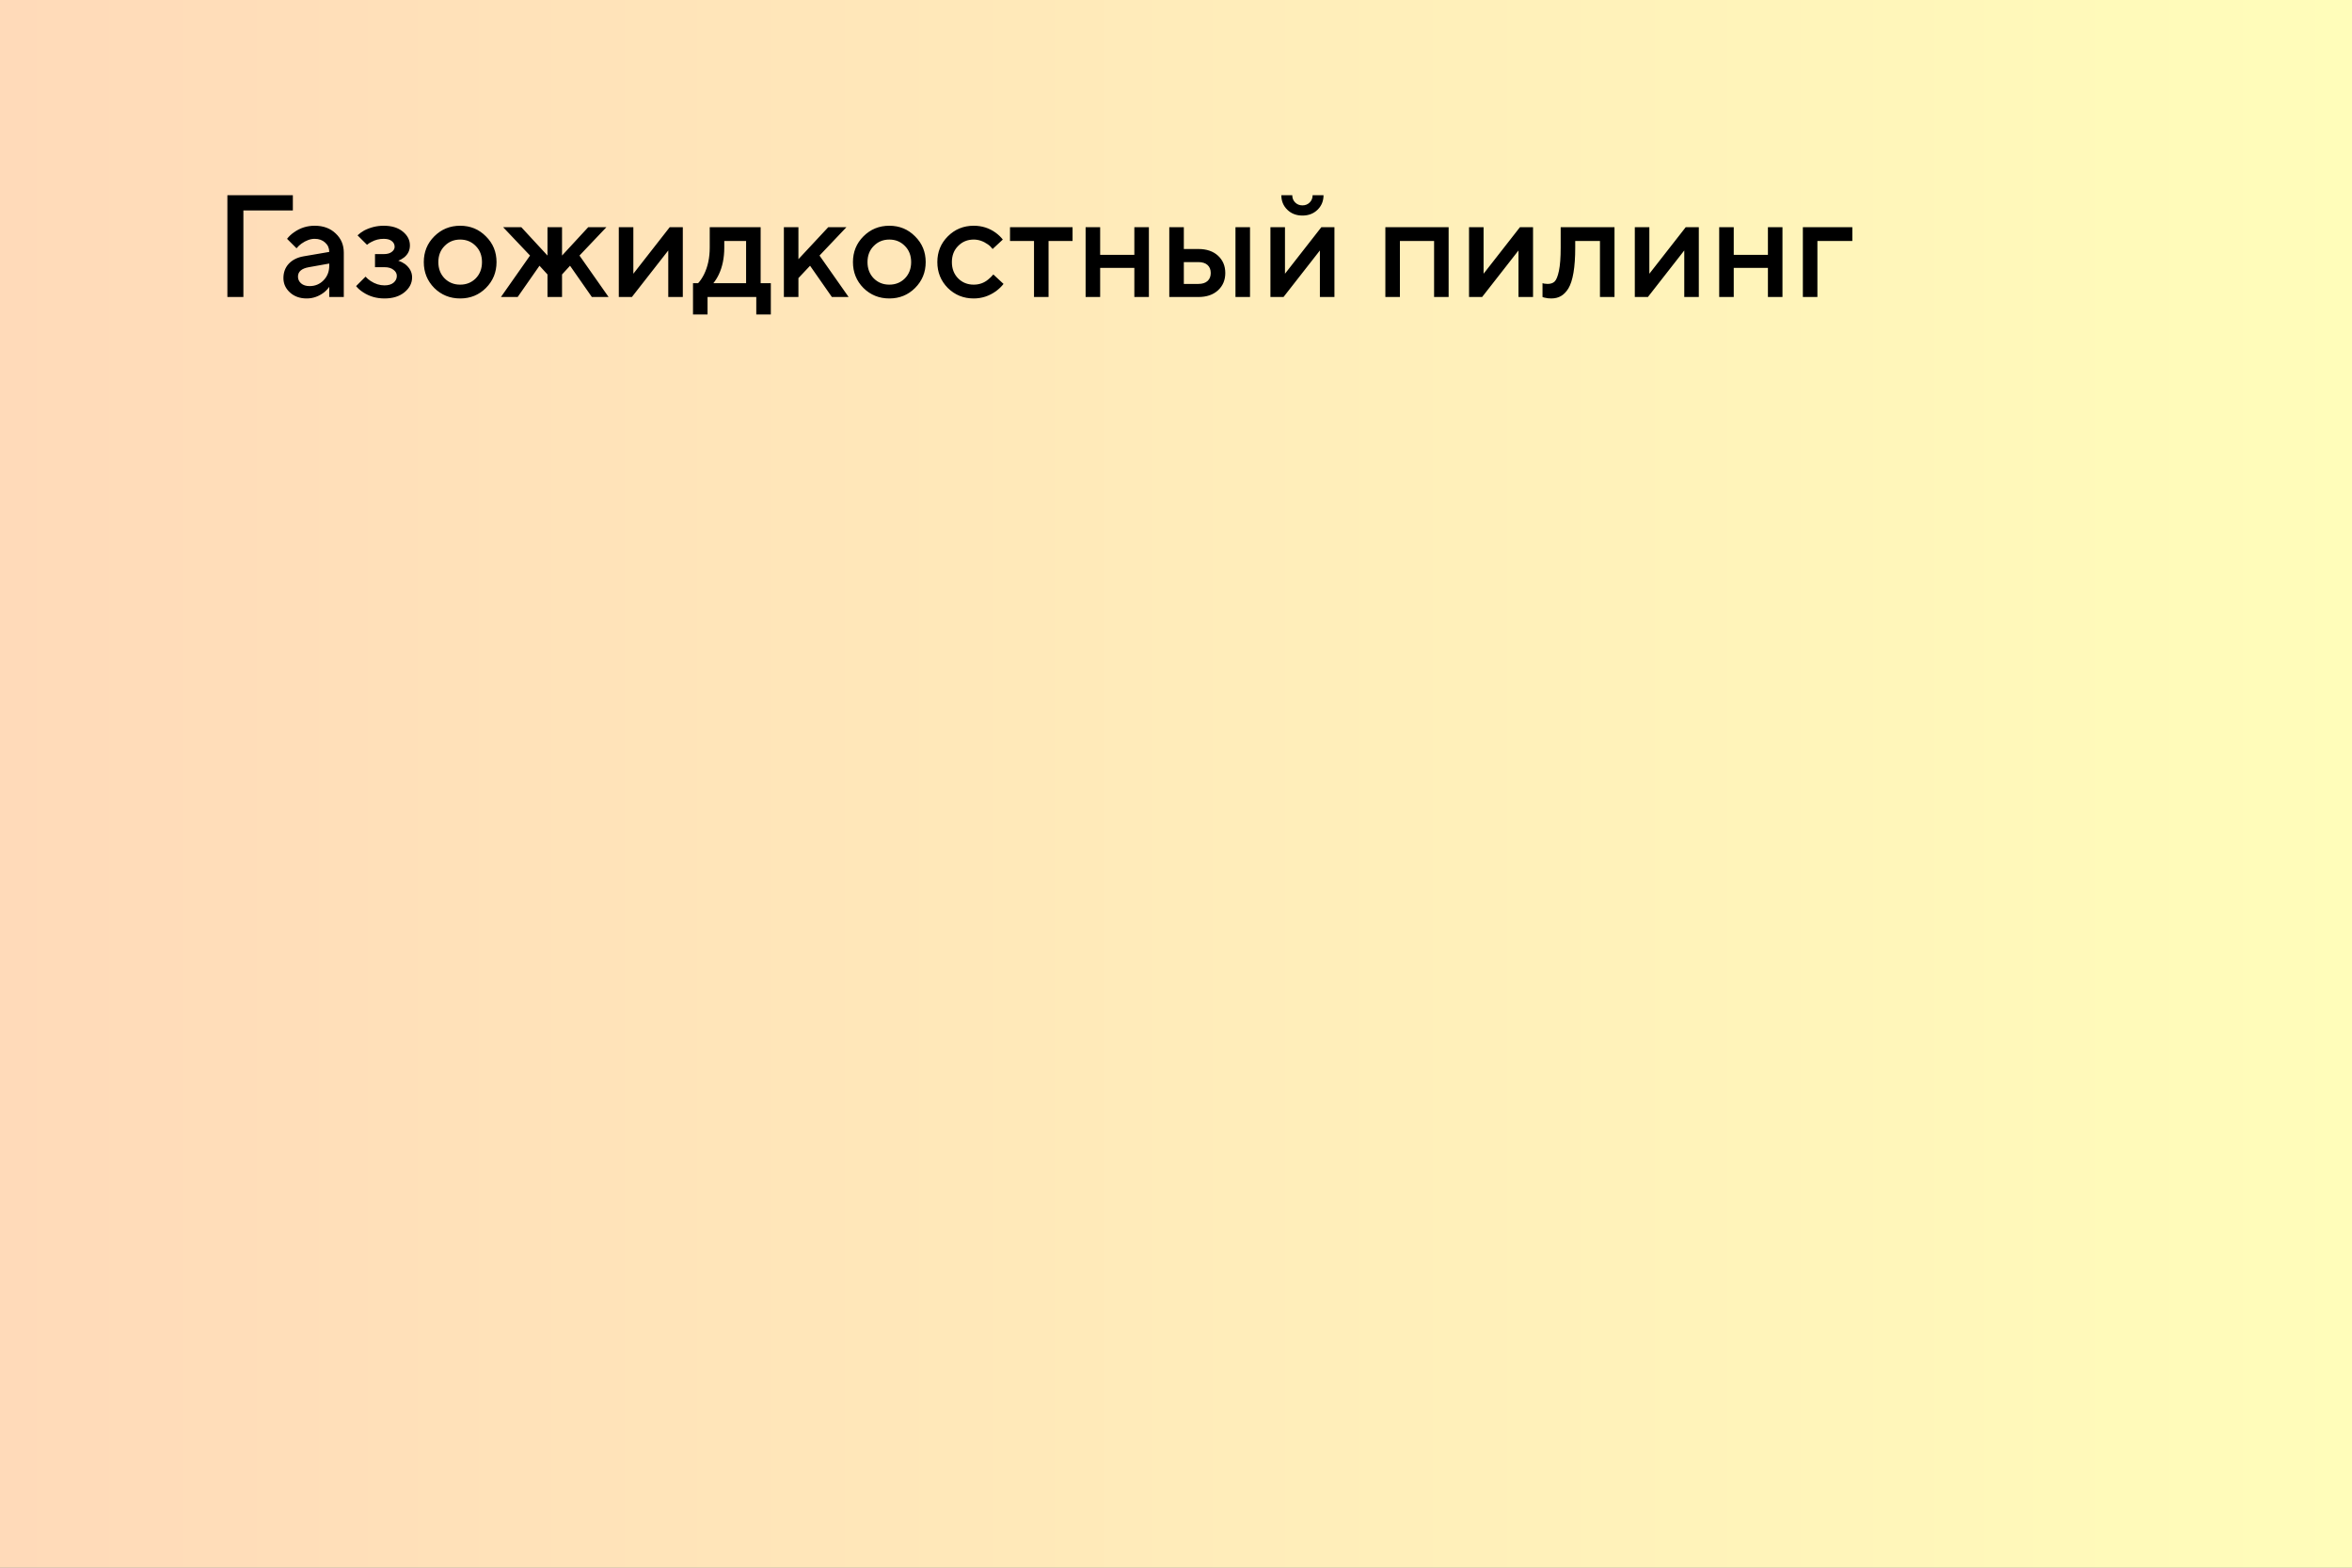
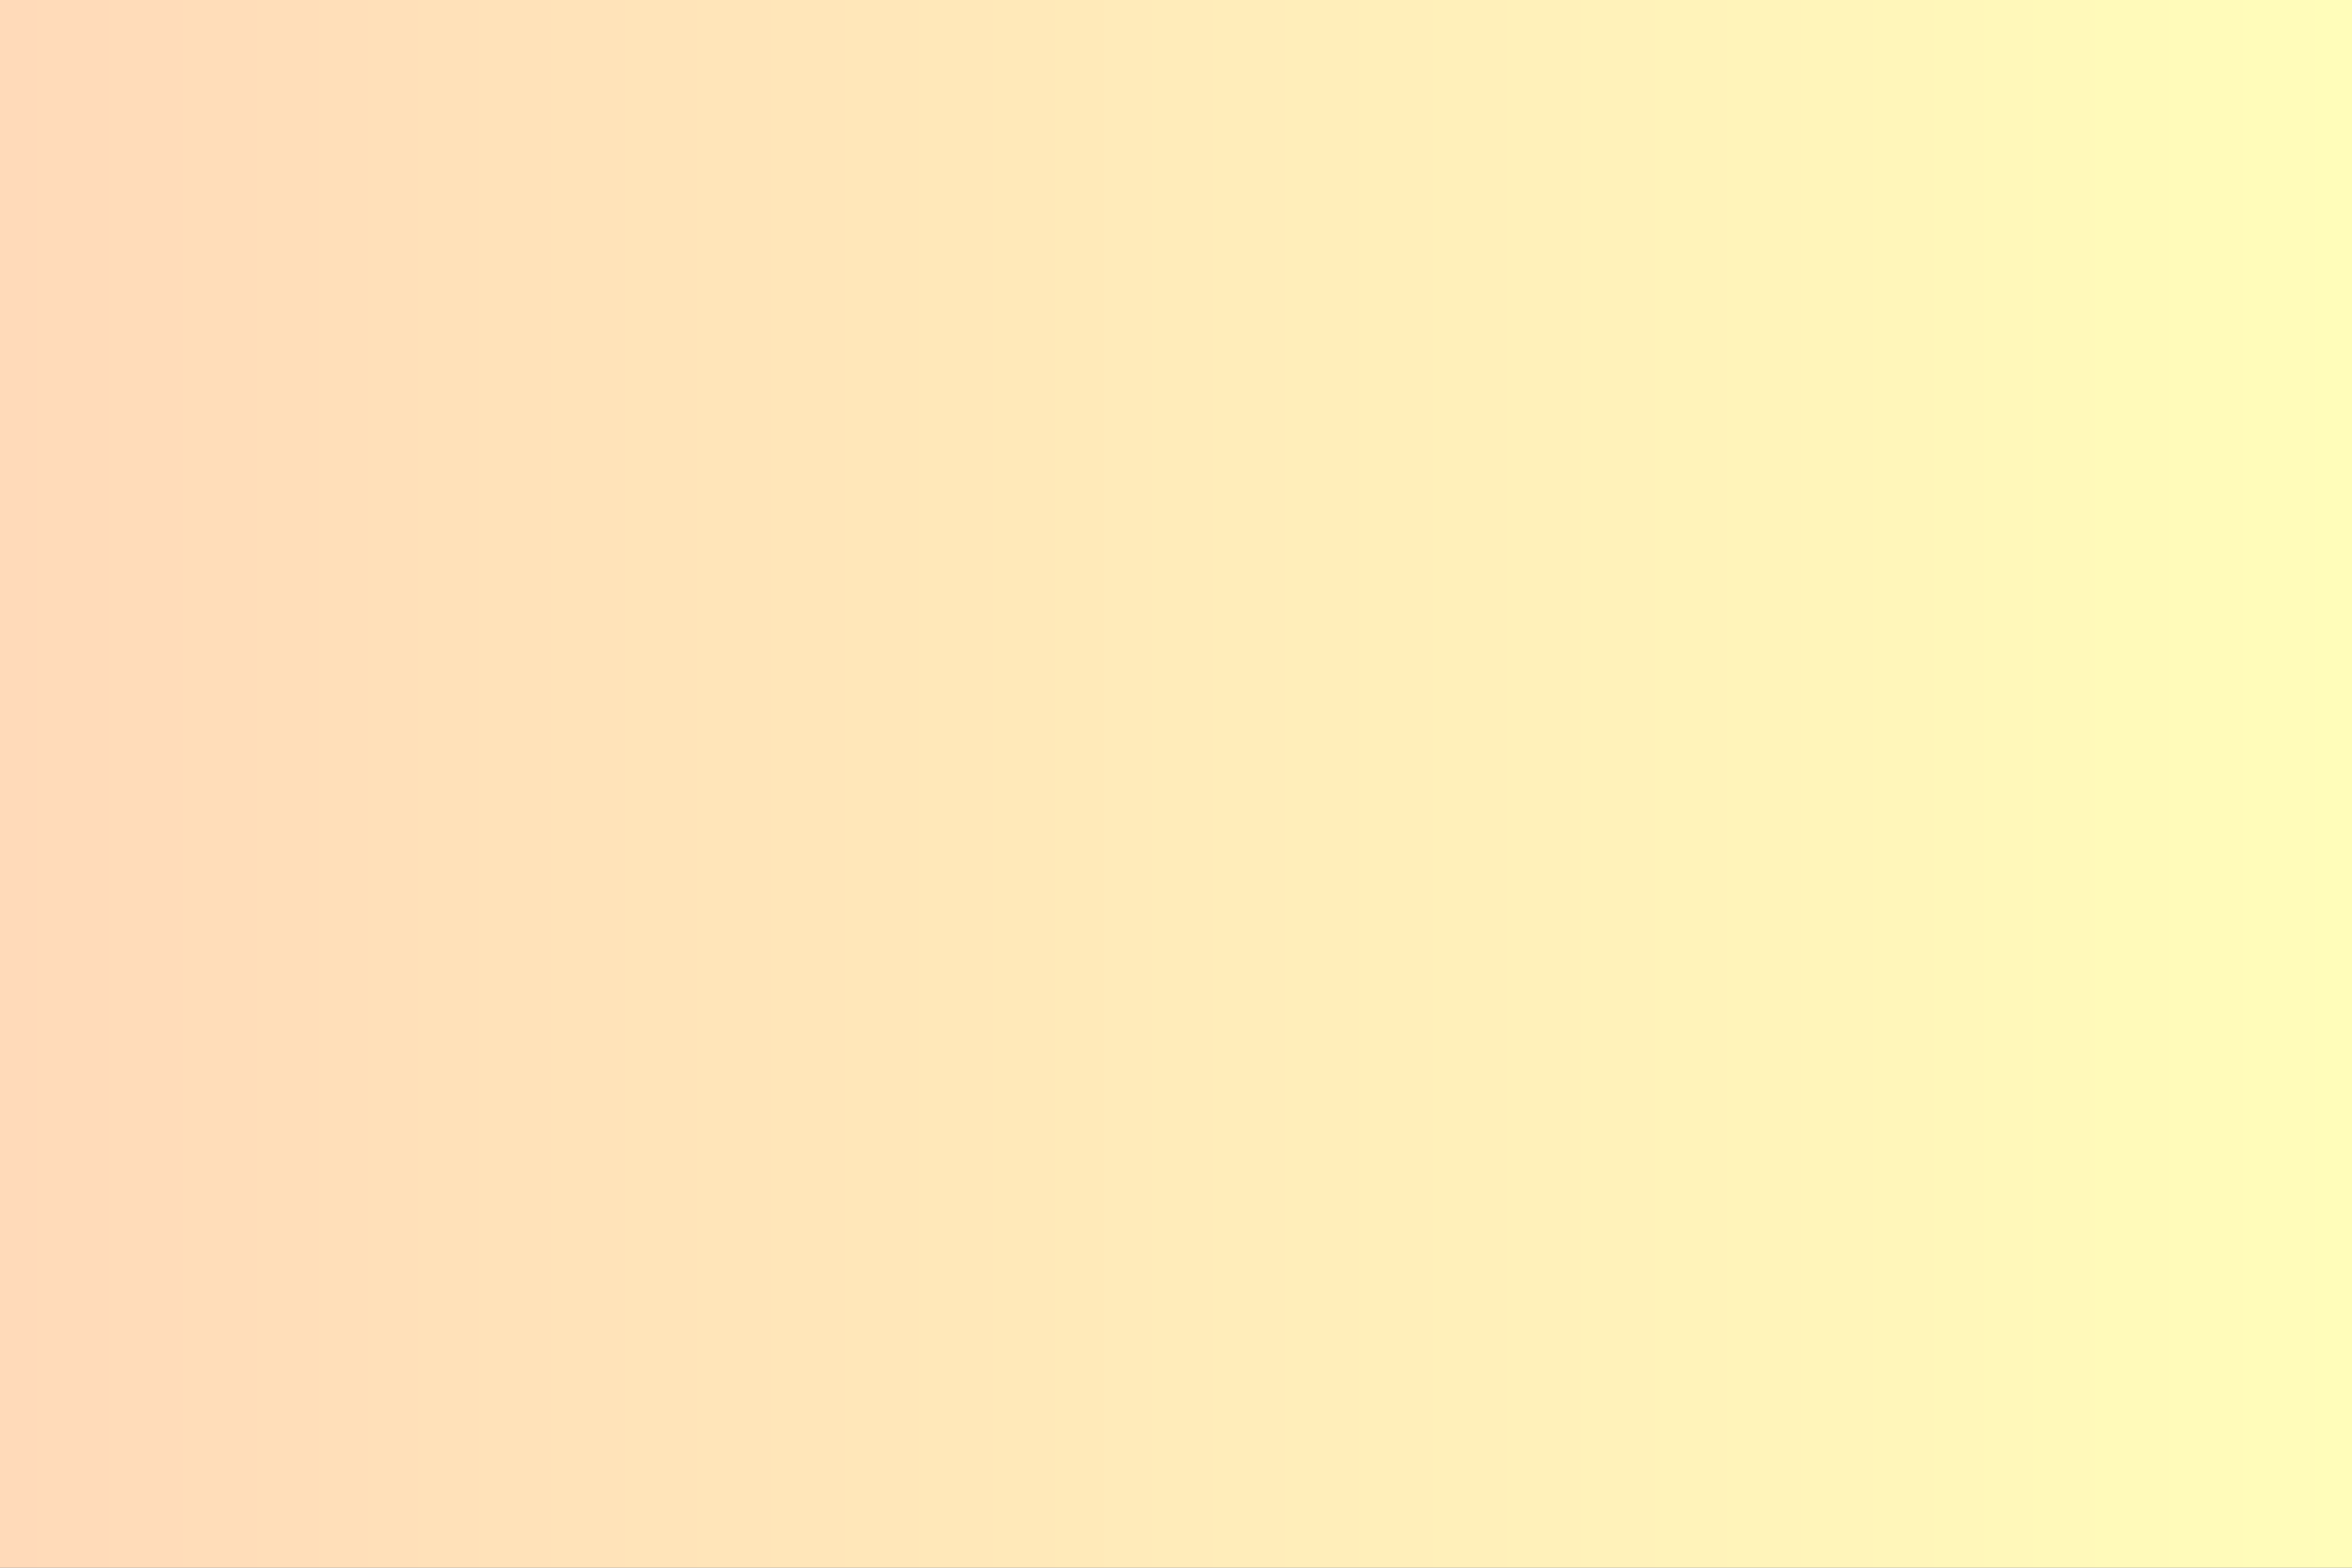
<svg xmlns="http://www.w3.org/2000/svg" width="1536" height="1024" viewBox="0 0 1536 1024" fill="none">
  <rect x="0" y="0" width="1536" height="1024" fill="#808080" stroke="none" />
  <rect width="1536" height="1024" fill="url(#paint0_linear_2042_11)" />
-   <path d="M148.5 194V127.5H191.25V137.475H158.95V194H148.5ZM215.019 194V187.35C214.132 188.68 212.929 189.947 211.409 191.15C207.989 193.683 204.284 194.95 200.294 194.95C195.86 194.95 192.219 193.652 189.369 191.055C186.519 188.458 185.094 185.323 185.094 181.65C185.094 177.913 186.265 174.778 188.609 172.245C191.015 169.712 194.277 168.097 198.394 167.4L215.019 164.55C215.019 162.08 214.132 160.053 212.359 158.47C210.585 156.823 208.305 156 205.519 156C202.732 156 199.85 157.045 196.874 159.135C195.797 159.895 194.72 160.908 193.644 162.175L187.469 156C188.735 154.353 190.255 152.928 192.029 151.725C196.019 148.875 200.515 147.45 205.519 147.45C211.155 147.45 215.715 149.128 219.199 152.485C222.745 155.778 224.519 159.958 224.519 165.025V194H215.019ZM215.019 173.575V172.15L201.719 174.525C196.969 175.348 194.594 177.407 194.594 180.7C194.594 182.41 195.259 183.867 196.589 185.07C197.982 186.273 199.85 186.875 202.194 186.875C205.804 186.875 208.844 185.608 211.314 183.075C213.784 180.542 215.019 177.375 215.019 173.575ZM232.549 186.875L238.724 180.7C239.611 181.713 240.719 182.663 242.049 183.55C244.962 185.45 247.971 186.4 251.074 186.4C253.607 186.4 255.571 185.83 256.964 184.69C258.421 183.487 259.149 181.998 259.149 180.225C259.149 178.642 258.421 177.312 256.964 176.235C255.571 175.095 253.607 174.525 251.074 174.525H244.899V165.975H250.599C252.879 165.975 254.621 165.5 255.824 164.55C257.091 163.6 257.724 162.492 257.724 161.225C257.724 159.705 257.122 158.47 255.919 157.52C254.716 156.507 252.942 156 250.599 156C247.686 156 245.026 156.665 242.619 157.995C241.669 158.438 240.687 159.072 239.674 159.895L233.499 153.72C234.702 152.58 236.127 151.535 237.774 150.585C241.827 148.495 246.102 147.45 250.599 147.45C255.792 147.45 259.941 148.717 263.044 151.25C266.147 153.783 267.699 156.792 267.699 160.275C267.699 163.505 266.432 166.133 263.899 168.16C262.569 169.173 261.302 169.87 260.099 170.25C261.746 170.82 263.234 171.58 264.564 172.53C267.604 174.937 269.124 177.818 269.124 181.175C269.124 184.912 267.477 188.142 264.184 190.865C260.891 193.588 256.521 194.95 251.074 194.95C245.881 194.95 241.257 193.62 237.204 190.96C235.241 189.693 233.689 188.332 232.549 186.875ZM283.605 188.11C279.045 183.487 276.765 177.85 276.765 171.2C276.765 164.55 279.045 158.945 283.605 154.385C288.228 149.762 293.865 147.45 300.515 147.45C307.165 147.45 312.77 149.762 317.33 154.385C321.953 158.945 324.265 164.55 324.265 171.2C324.265 177.85 321.953 183.487 317.33 188.11C312.77 192.67 307.165 194.95 300.515 194.95C293.865 194.95 288.228 192.67 283.605 188.11ZM290.35 181.84C293.073 184.563 296.462 185.925 300.515 185.925C304.568 185.925 307.957 184.563 310.68 181.84C313.403 179.053 314.765 175.507 314.765 171.2C314.765 166.893 313.403 163.378 310.68 160.655C307.957 157.868 304.568 156.475 300.515 156.475C296.462 156.475 293.073 157.868 290.35 160.655C287.627 163.378 286.265 166.893 286.265 171.2C286.265 175.507 287.627 179.053 290.35 181.84ZM327.145 194L346.145 166.925L328.57 148.4H340.445L357.545 166.925V148.4H367.045V166.925L384.145 148.4H396.02L378.445 166.925L397.445 194H386.52L372.27 173.575L367.045 179.275V194H357.545V179.275L352.32 173.575L338.07 194H327.145ZM404.117 194V148.4H413.617V178.8L437.367 148.4H445.917V194H436.417V163.6L412.667 194H404.117ZM452.574 205.4V184.975H455.899C457.229 183.582 458.496 181.713 459.699 179.37C462.233 174.303 463.499 168.413 463.499 161.7V148.4H496.749V184.975H503.399V205.4H493.899V194H462.074V205.4H452.574ZM465.874 184.975H487.249V157.425H472.999V161.7C472.999 168.413 471.796 174.303 469.389 179.37C468.376 181.46 467.204 183.328 465.874 184.975ZM511.92 194V148.4H521.42V169.3L540.895 148.4H552.77L535.195 166.925L554.195 194H543.27L529.02 173.575L521.42 181.65V194H511.92ZM563.873 188.11C559.313 183.487 557.033 177.85 557.033 171.2C557.033 164.55 559.313 158.945 563.873 154.385C568.497 149.762 574.133 147.45 580.783 147.45C587.433 147.45 593.038 149.762 597.598 154.385C602.222 158.945 604.533 164.55 604.533 171.2C604.533 177.85 602.222 183.487 597.598 188.11C593.038 192.67 587.433 194.95 580.783 194.95C574.133 194.95 568.497 192.67 563.873 188.11ZM570.618 181.84C573.342 184.563 576.73 185.925 580.783 185.925C584.837 185.925 588.225 184.563 590.948 181.84C593.672 179.053 595.033 175.507 595.033 171.2C595.033 166.893 593.672 163.378 590.948 160.655C588.225 157.868 584.837 156.475 580.783 156.475C576.73 156.475 573.342 157.868 570.618 160.655C567.895 163.378 566.533 166.893 566.533 171.2C566.533 175.507 567.895 179.053 570.618 181.84ZM648.716 179.275L655.366 185.45C654.036 187.16 652.389 188.743 650.426 190.2C645.992 193.367 641.147 194.95 635.891 194.95C629.241 194.95 623.604 192.67 618.981 188.11C614.421 183.487 612.141 177.85 612.141 171.2C612.141 164.55 614.421 158.945 618.981 154.385C623.604 149.762 629.241 147.45 635.891 147.45C641.274 147.45 646.056 148.97 650.236 152.01C652.136 153.403 653.687 154.892 654.891 156.475L648.241 162.65C647.354 161.447 646.309 160.433 645.106 159.61C642.129 157.52 639.057 156.475 635.891 156.475C631.837 156.475 628.449 157.868 625.726 160.655C623.002 163.378 621.641 166.893 621.641 171.2C621.641 175.507 623.002 179.053 625.726 181.84C628.449 184.563 631.837 185.925 635.891 185.925C639.501 185.925 642.636 184.817 645.296 182.6C646.436 181.713 647.576 180.605 648.716 179.275ZM675.271 194V157.425H659.596V148.4H700.446V157.425H684.771V194H675.271ZM708.97 194V148.4H718.47V166.45H740.795V148.4H750.295V194H740.795V175H718.47V194H708.97ZM806.839 194V148.4H816.339V194H806.839ZM773.114 185.45H782.614C785.211 185.45 787.206 184.817 788.599 183.55C789.992 182.283 790.689 180.542 790.689 178.325C790.689 176.108 789.992 174.367 788.599 173.1C787.206 171.833 785.211 171.2 782.614 171.2H773.114V185.45ZM763.614 194V148.4H773.114V162.65H782.614C787.997 162.65 792.272 164.107 795.439 167.02C798.606 169.933 800.189 173.702 800.189 178.325C800.189 182.948 798.606 186.717 795.439 189.63C792.272 192.543 787.997 194 782.614 194H763.614ZM829.669 194V148.4H839.169V178.8L862.919 148.4H871.469V194H861.969V163.6L838.219 194H829.669ZM836.794 127.5H843.919C843.919 129.4 844.552 130.983 845.819 132.25C847.085 133.517 848.669 134.15 850.569 134.15C852.469 134.15 854.052 133.517 855.319 132.25C856.585 130.983 857.219 129.4 857.219 127.5H864.344C864.344 131.3 863.045 134.467 860.449 137C857.852 139.533 854.559 140.8 850.569 140.8C846.579 140.8 843.285 139.533 840.689 137C838.092 134.467 836.794 131.3 836.794 127.5ZM904.722 194V148.4H946.047V194H936.547V157.425H914.222V194H904.722ZM959.366 194V148.4H968.866V178.8L992.616 148.4H1001.17V194H991.666V163.6L967.916 194H959.366ZM1007.35 194V184.975L1008.49 185.26C1009.37 185.387 1010.1 185.45 1010.67 185.45C1012.64 185.45 1014.16 184.943 1015.23 183.93C1016.37 182.853 1017.32 180.51 1018.08 176.9C1018.84 173.29 1019.22 168.223 1019.22 161.7V148.4H1054.37V194H1044.87V157.425H1028.72V161.7C1028.72 168.16 1028.34 173.638 1027.58 178.135C1026.82 182.568 1025.71 185.988 1024.26 188.395C1022.8 190.738 1021.15 192.417 1019.32 193.43C1017.54 194.443 1015.45 194.95 1013.05 194.95C1011.59 194.95 1010.23 194.792 1008.96 194.475C1008.52 194.412 1007.98 194.253 1007.35 194ZM1067.63 194V148.4H1077.13V178.8L1100.88 148.4H1109.43V194H1099.93V163.6L1076.18 194H1067.63ZM1122.74 194V148.4H1132.24V166.45H1154.56V148.4H1164.06V194H1154.56V175H1132.24V194H1122.74ZM1177.38 194V148.4H1209.68V157.425H1186.88V194H1177.38Z" fill="black" />
  <defs>
    <linearGradient id="paint0_linear_2042_11" x1="0" y1="512" x2="1536" y2="512" gradientUnits="userSpaceOnUse">
      <stop stop-color="#FFDAB9" />
      <stop offset="0.062" stop-color="#FFDCB9" />
      <stop offset="0.125" stop-color="#FFDEB9" />
      <stop offset="0.188" stop-color="#FFE1B9" />
      <stop offset="0.25" stop-color="#FFE3B9" />
      <stop offset="0.312" stop-color="#FFE5B9" />
      <stop offset="0.375" stop-color="#FFE7B9" />
      <stop offset="0.438" stop-color="#FFE9B9" />
      <stop offset="0.5" stop-color="#FFECBA" />
      <stop offset="0.562" stop-color="#FFEEBA" />
      <stop offset="0.625" stop-color="#FFF0BA" />
      <stop offset="0.688" stop-color="#FFF2BA" />
      <stop offset="0.75" stop-color="#FFF4BA" />
      <stop offset="0.812" stop-color="#FFF6BA" />
      <stop offset="0.875" stop-color="#FFF9BA" />
      <stop offset="0.938" stop-color="#FFFBBA" />
      <stop offset="1" stop-color="#FFFDBA" />
    </linearGradient>
  </defs>
</svg>